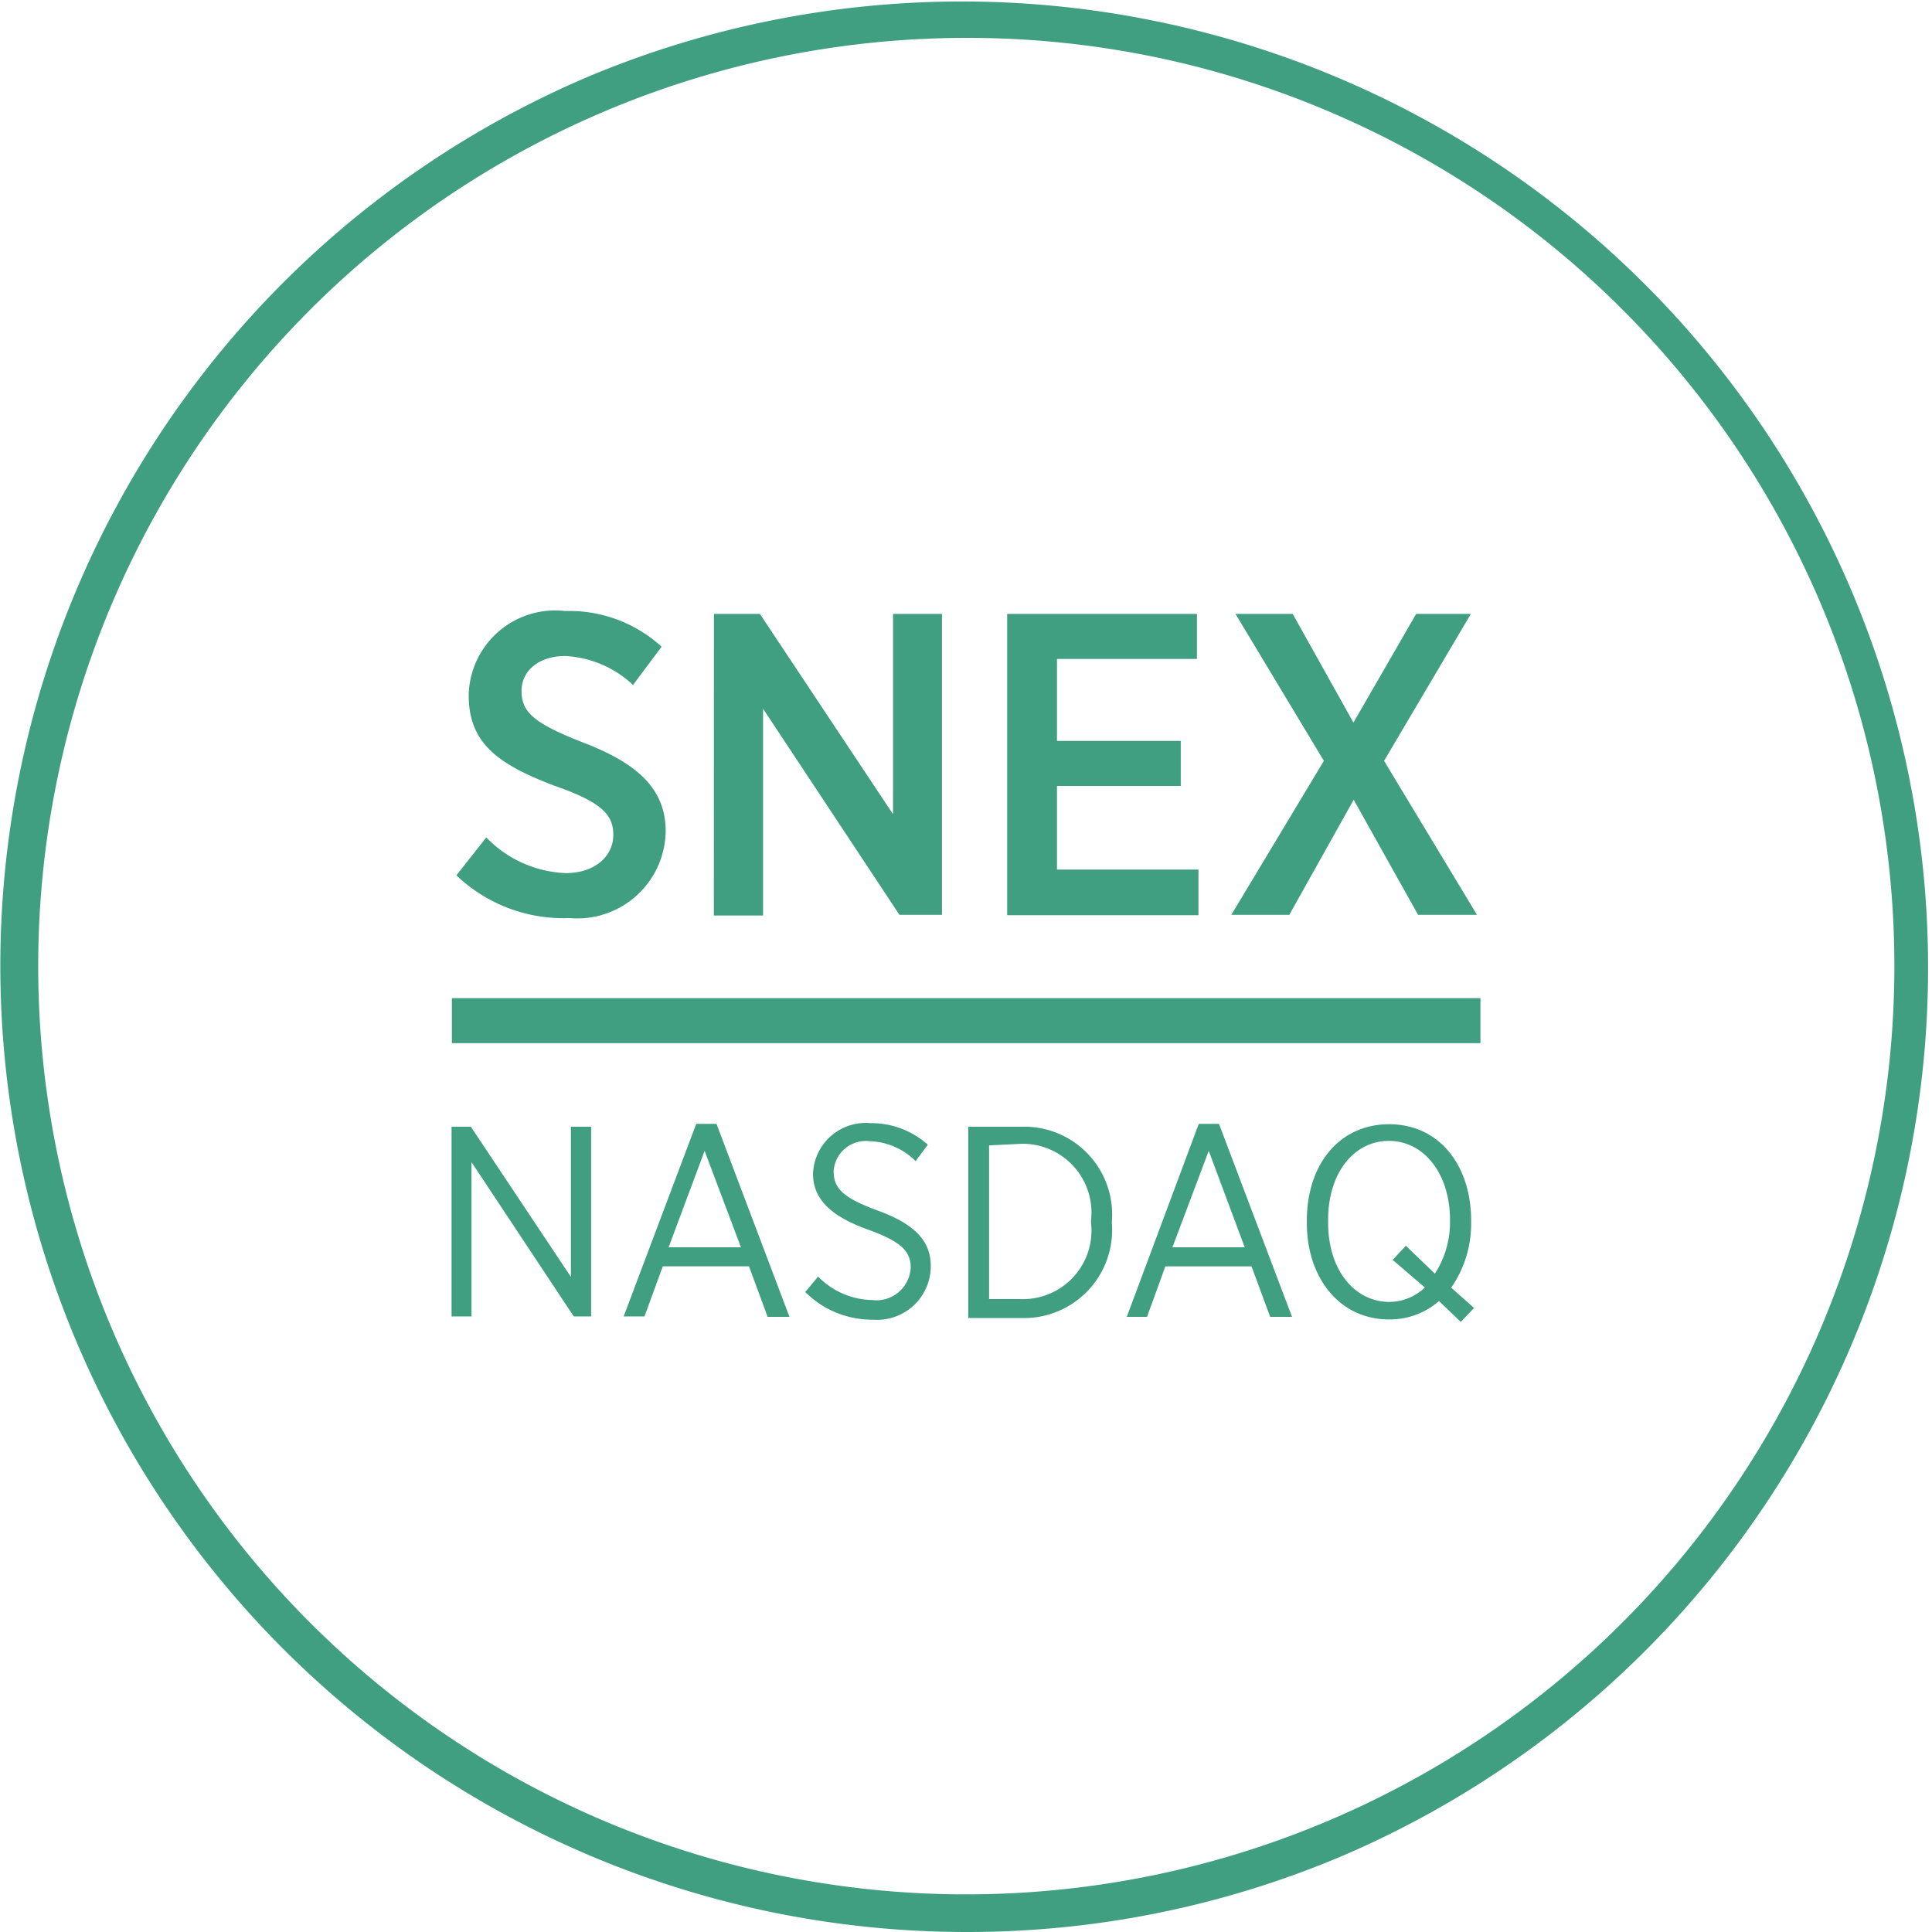
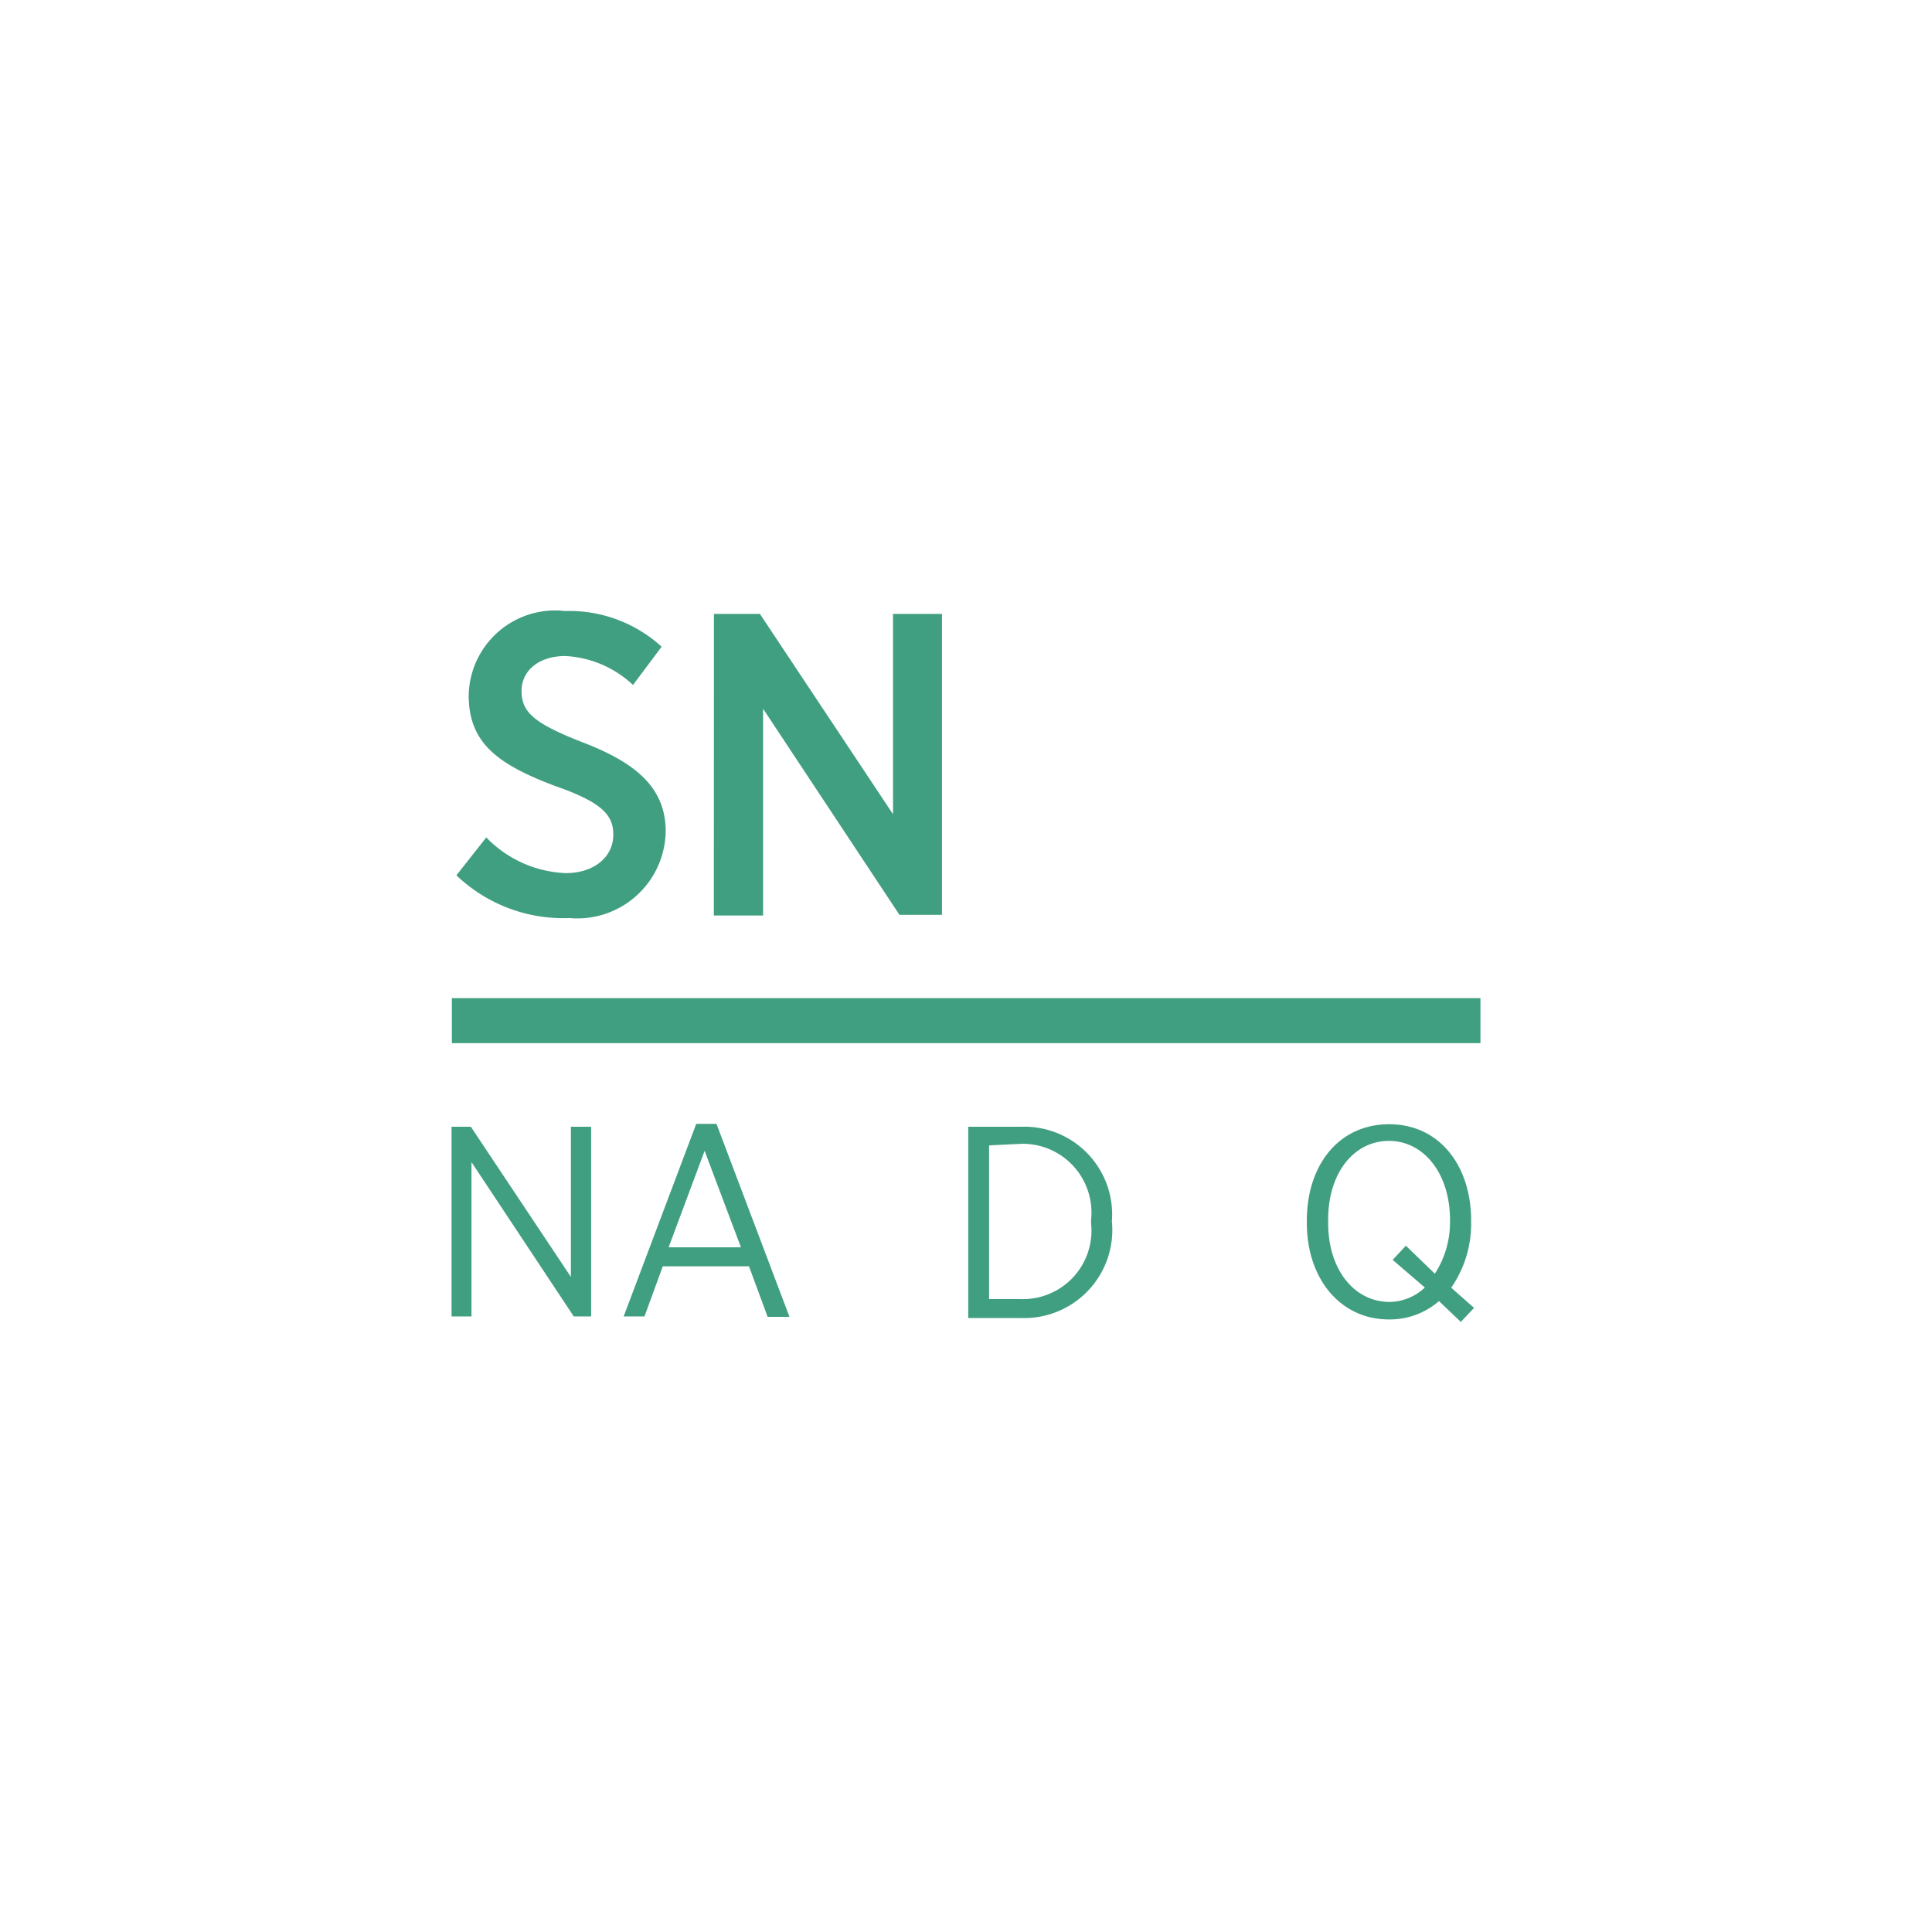
<svg xmlns="http://www.w3.org/2000/svg" width="102" height="102" viewBox="0 0 102 102">
  <g transform="translate(1 1)">
-     <path d="M50,101A51.013,51.013,0,0,1,30.148,3.008a51.013,51.013,0,0,1,39.7,93.984A50.682,50.682,0,0,1,50,101ZM50,1A49.013,49.013,0,0,0,30.927,95.15,49.013,49.013,0,0,0,69.073,4.85,48.692,48.692,0,0,0,50,1Z" fill="#419F81" />
    <g transform="translate(-2.16 -1.494)">
      <g transform="translate(25.255 32.722)" style="isolation:isolate">
        <path d="M16.15,34.926l1.579-2a6.162,6.162,0,0,0,4.193,1.884c1.511,0,2.512-.866,2.512-2.02h0c0-1.019-.543-1.7-3.072-2.58C18.34,29.07,16.8,27.949,16.8,25.42h0a4.566,4.566,0,0,1,5.093-4.447,7.231,7.231,0,0,1,5.093,1.884l-1.511,2.02A5.636,5.636,0,0,0,21.9,23.349c-1.426,0-2.309.8-2.309,1.833h0c0,1.1.577,1.7,3.293,2.75S27.2,30.292,27.2,32.6h0a4.668,4.668,0,0,1-5.093,4.583,8.165,8.165,0,0,1-5.958-2.258Z" transform="translate(-16.15 -20.942)" fill="#419F81" />
        <path d="M24.16,21.05h2.427l7.028,10.575V21.05H36.2V36.939H33.955l-7.2-10.881V36.973h-2.6Z" transform="translate(-10.563 -20.867)" fill="#419F81" />
-         <path d="M33.28,21.05H43.3v2.377H35.911v4.329h6.535v2.377H35.911v4.414H43.38v2.41H33.28Z" transform="translate(-4.202 -20.867)" fill="#419F81" />
-         <path d="M52.9,21.05l-4.583,7.758,4.906,8.131H50.113l-3.4-6.077-3.4,6.077H40.25l4.889-8.131L40.471,21.05h3.022L46.7,26.788l3.31-5.738Z" transform="translate(0.66 -20.867)" fill="#419F81" />
      </g>
      <g transform="translate(25 59.782)" style="isolation:isolate">
        <path d="M16,37h1.019L22.3,44.927V37h1.069V47.015h-.917l-5.4-8.148v8.148H16Z" transform="translate(-16 -36.801)" fill="#419F81" />
        <path d="M25.186,36.91h1.069L30.109,47.1H28.955L27.97,44.43H23.421l-.968,2.648h-1.1Zm2.36,6.518-1.918-5.093-1.9,5.093Z" transform="translate(-12.268 -36.864)" fill="#419F81" />
-         <path d="M27,45.807l.679-.815a4.108,4.108,0,0,0,2.852,1.239,1.816,1.816,0,0,0,2.037-1.7h0c0-.832-.424-1.358-2.258-2.02s-2.9-1.528-2.9-2.954h0a2.784,2.784,0,0,1,3.039-2.665,4.464,4.464,0,0,1,3.022,1.137l-.645.866A3.582,3.582,0,0,0,30.4,37.845a1.7,1.7,0,0,0-1.9,1.579h0c0,.883.441,1.392,2.343,2.088s2.784,1.579,2.784,2.92h0a2.835,2.835,0,0,1-3.072,2.835A4.974,4.974,0,0,1,27,45.807Z" transform="translate(-8.327 -36.883)" fill="#419F81" />
-         <path d="M32.07,37H34.9a4.634,4.634,0,0,1,4.753,4.991v.1A4.651,4.651,0,0,1,34.9,47.1H32.07Zm1.1.985V46.1h1.7a3.616,3.616,0,0,0,3.684-4.006v-.17A3.633,3.633,0,0,0,34.9,37.9Z" transform="translate(-4.791 -36.802)" fill="#419F81" />
-         <path d="M40.8,36.91h1.069L45.725,47.1H44.571l-.985-2.665H39.037L38.069,47.1H37Zm2.427,6.518-1.9-5.093L39.41,43.428Z" transform="translate(-1.352 -36.864)" fill="#419F81" />
+         <path d="M32.07,37H34.9a4.634,4.634,0,0,1,4.753,4.991A4.651,4.651,0,0,1,34.9,47.1H32.07Zm1.1.985V46.1h1.7a3.616,3.616,0,0,0,3.684-4.006v-.17A3.633,3.633,0,0,0,34.9,37.9Z" transform="translate(-4.791 -36.802)" fill="#419F81" />
        <path d="M50.731,47.36l-1.154-1.1a3.938,3.938,0,0,1-2.648.968c-2.58,0-4.329-2.173-4.329-5.093v-.119c0-2.954,1.7-5.093,4.346-5.093s4.329,2.173,4.329,5.093v.136a5.907,5.907,0,0,1-1.052,3.4l1.205,1.069Zm-1.9-1.816-1.7-1.46.7-.747,1.528,1.477a4.991,4.991,0,0,0,.8-2.665v-.17c0-2.444-1.375-4.176-3.225-4.176s-3.208,1.7-3.208,4.142v.2c0,2.444,1.375,4.159,3.242,4.159a2.75,2.75,0,0,0,1.867-.764Z" transform="translate(2.554 -36.857)" fill="#419F81" />
      </g>
      <rect width="54.303" height="2.377" transform="translate(25.017 53.19)" fill="#419F81" />
    </g>
  </g>
</svg>